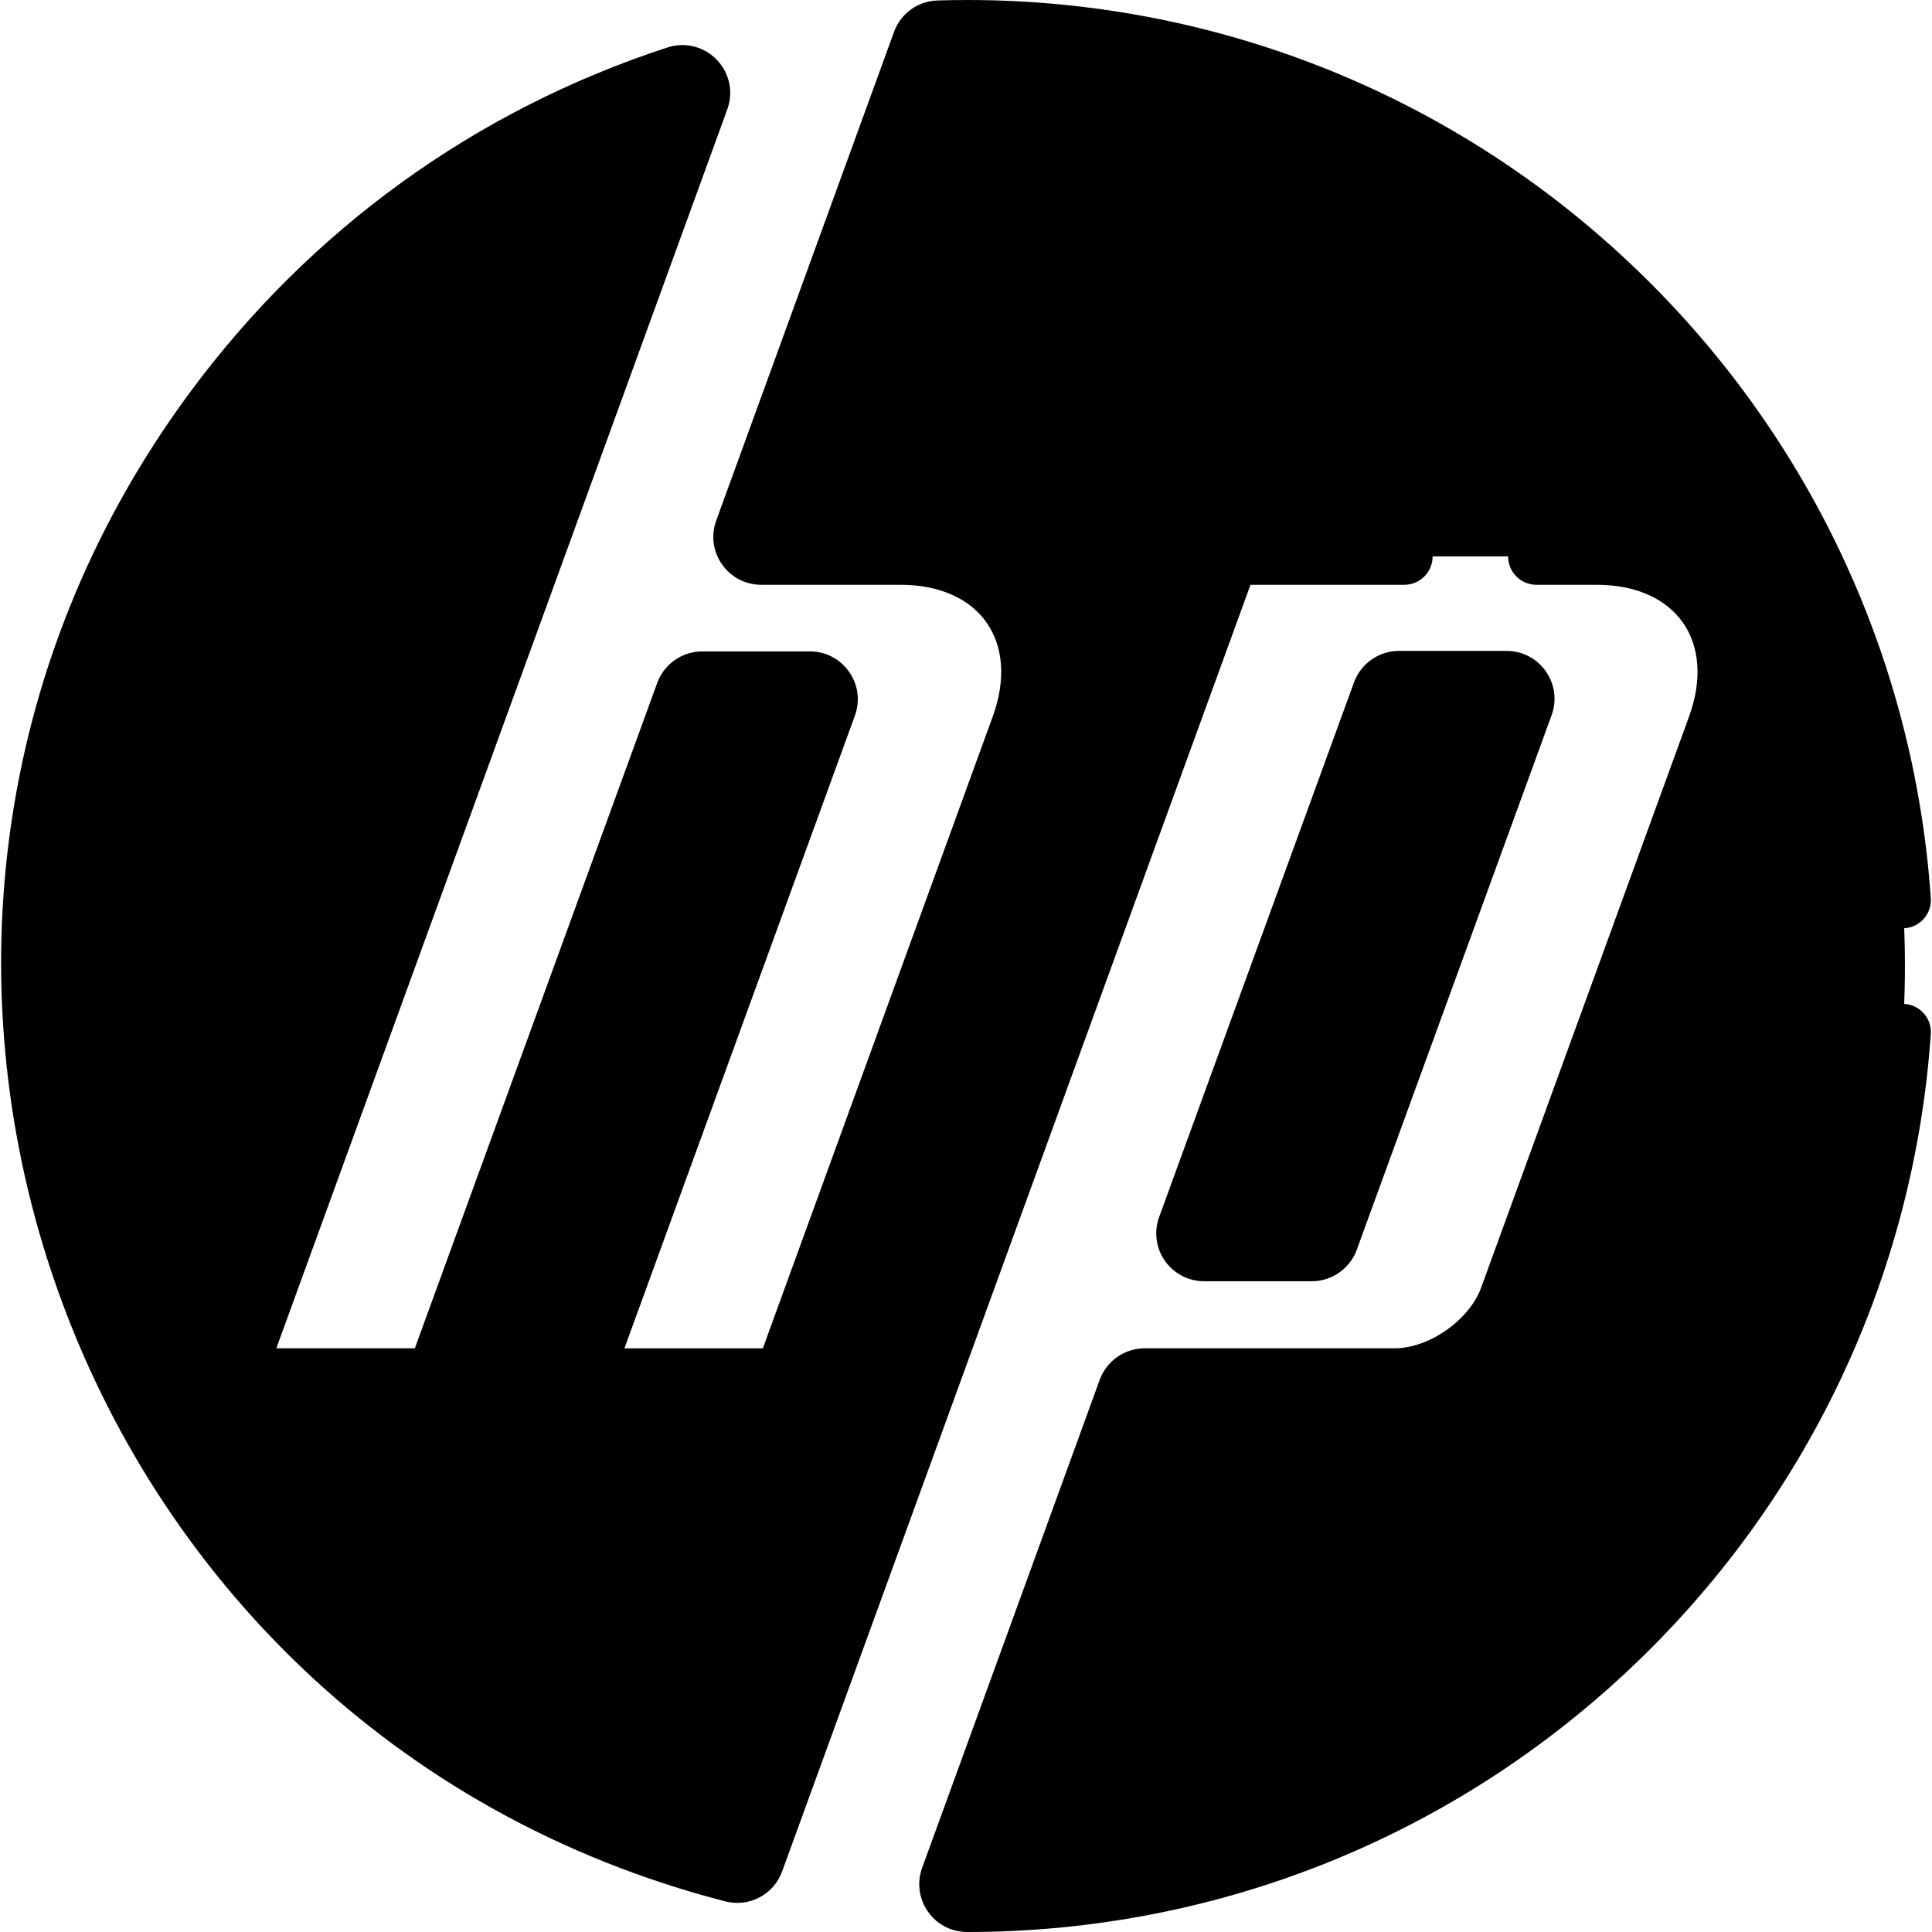
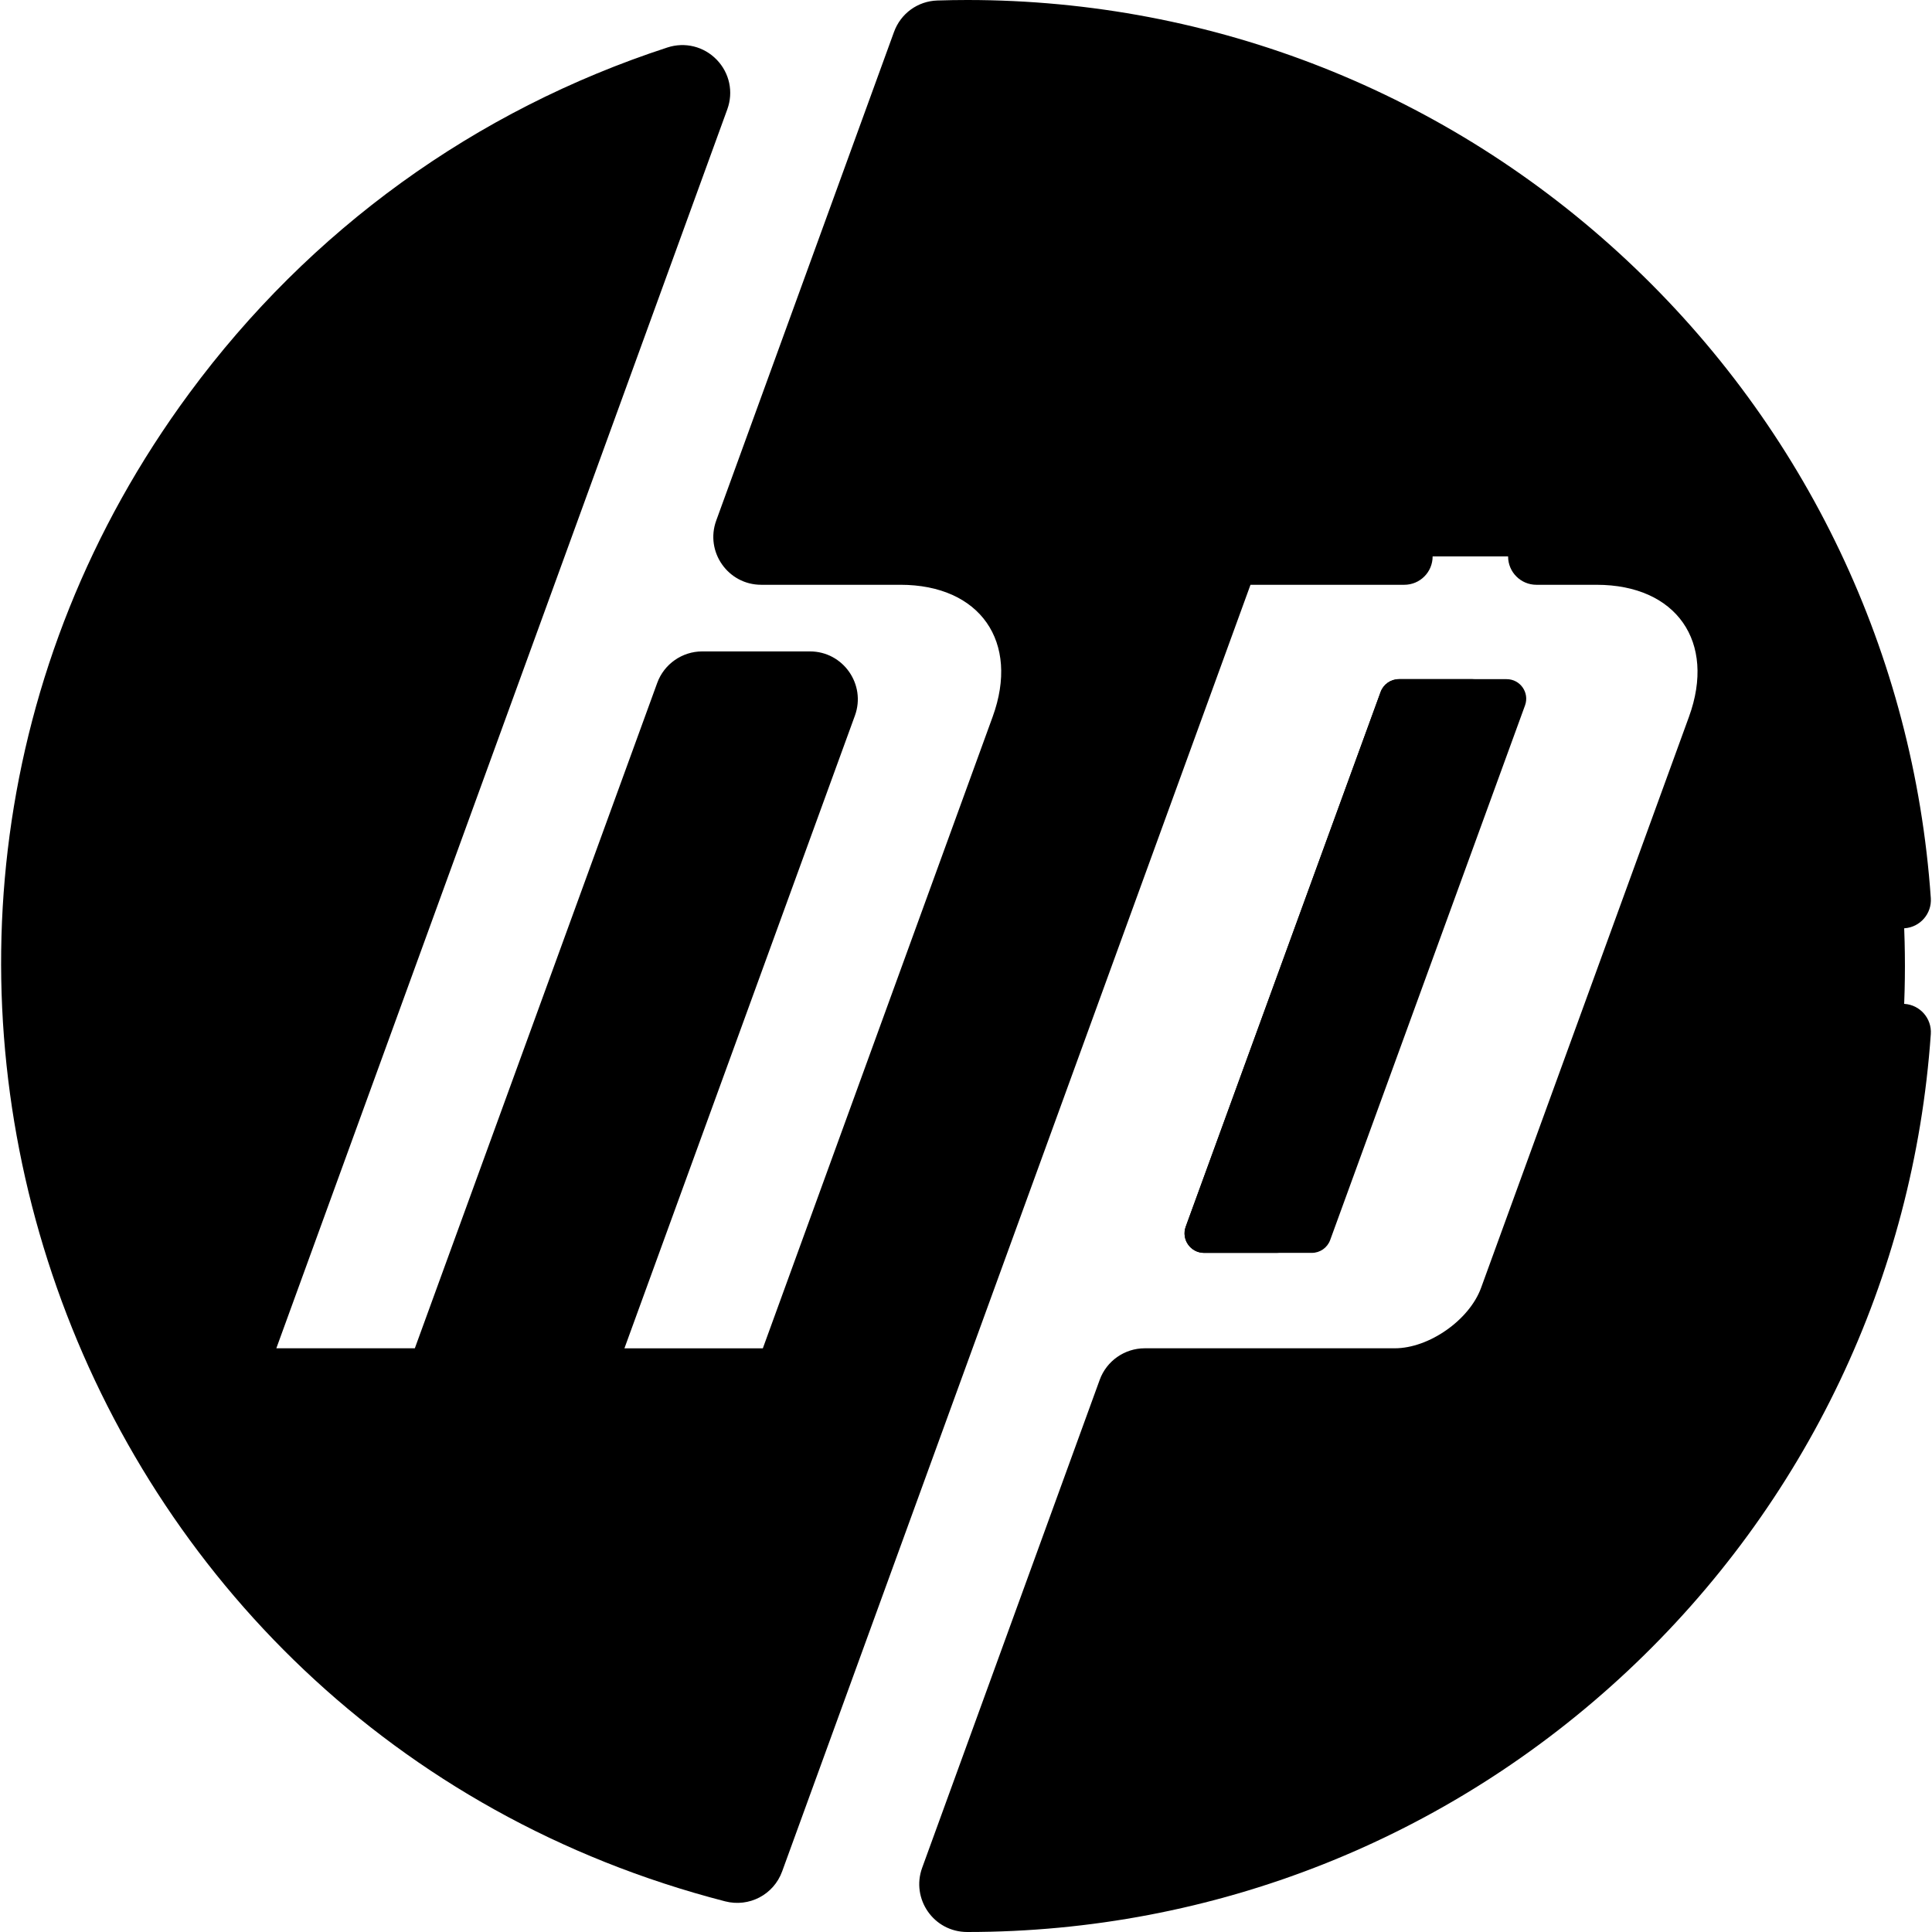
<svg xmlns="http://www.w3.org/2000/svg" id="Capa_1" x="0" y="0" viewBox="0 0 512 512">
  <path style="fill:hsl(90, 63.0%, 55.0%);" d="M256.328,7.484c-2.573,0-5.134,0.046-7.688,0.128c-2.105,0.068-3.951,1.427-4.671,3.406 l-47.114,129.488c-1.229,3.378,1.273,6.951,4.867,6.951h36.874c26.341,0,40.534,20.271,31.515,45.049l-61.458,168.895 c-0.745,2.047-2.69,3.409-4.868,3.408l-41.619-0.007c-3.595-0.001-6.096-3.574-4.866-6.953l62.215-170.78 c1.231-3.379-1.271-6.953-4.867-6.953h-28.555c-2.177,0-4.122,1.361-4.867,3.407l-64.798,177.87 c-0.745,2.046-2.69,3.407-4.867,3.407l-41.642-0.004c-3.595,0-6.096-3.573-4.867-6.951 c90.642-249.011,65.429-179.74,120.643-331.448l0,0c1.479-4.065-2.381-8.04-6.493-6.698C79.717,52.149,7.829,145.668,7.829,255.985 c0,115.726,79.114,212.966,186.207,240.611c2.595,0.67,5.279-0.721,6.195-3.239l0.25-0.688 c63.478-174.301,124.643-342.415,124.42-341.802c0.745-2.046,2.69-3.408,4.867-3.408h93.332c26.365,0,40.557,20.271,31.543,45.049 l-55.097,151.338c-4.195,11.522-17.662,20.952-29.929,20.952h-66.263c-2.178,0-4.123,1.362-4.867,3.409L251.43,497.534 c-1.223,3.361,1.247,6.95,4.823,6.951c0.025,0,0.049,0,0.074,0c137.243,0,248.499-111.259,248.499-248.499 C504.827,118.741,393.57,7.484,256.328,7.484z" />
  <g>
    <path style="fill:hsl(92, 54.7%, 49.8%);" d="M238.596,147.458c26.341,0,40.534,20.271,31.515,45.049l-61.458,168.895 c-0.74,2.032-2.664,3.386-4.823,3.405l19.956,0.003c2.178,0,4.124-1.362,4.868-3.408l61.458-168.895 c9.02-24.777-5.173-45.049-31.515-45.049H238.596z" />
    <path style="fill:hsl(92, 54.7%, 49.8%);" d="M419.549,343.844l55.097-151.338c9.014-24.777-5.178-45.049-31.544-45.049h-20.001 c26.366,0,40.557,20.271,31.544,45.049l-55.097,151.338c-4.196,11.522-17.662,20.952-29.929,20.952h20.001 C401.887,364.796,415.353,355.366,419.549,343.844z" />
-     <path style="fill:hsl(92, 54.7%, 49.8%);" d="M136.428,361.394l64.798-177.87c0.745-2.045,2.69-3.406,4.867-3.406h-20.001 c-2.177,0-4.122,1.361-4.867,3.406l-64.798,177.87c-0.742,2.038-2.676,3.395-4.844,3.405l19.978,0.002 C133.738,364.8,135.683,363.439,136.428,361.394z" />
    <path style="fill:hsl(92, 54.7%, 49.8%);" d="M271.431,497.532l47.057-129.328c0.745-2.047,2.69-3.409,4.867-3.409h-20.001 c-2.178,0-4.123,1.362-4.867,3.409L251.43,497.532c-1.223,3.361,1.247,6.95,4.823,6.951c0.025,0,0.049,0,0.074,0 c5.878,0,11.706-0.219,17.482-0.621C271.671,502.692,270.516,500.048,271.431,497.532z" />
    <path style="fill:hsl(92, 54.7%, 49.8%);" d="M27.83,255.985C27.83,150.611,93.422,60.569,186,24.429c-0.114-3.256-3.363-5.852-6.8-4.731 C79.717,52.149,7.829,145.668,7.829,255.985c0,115.726,79.114,212.967,186.206,240.611c2.595,0.67,5.279-0.72,6.195-3.239 l0.25-0.688C100.337,460.605,27.83,366.771,27.83,255.985z" />
    <path style="fill:hsl(92, 54.7%, 49.8%);" d="M201.722,147.458h20.001c-3.595,0-6.097-3.573-4.867-6.951L263.97,11.019 c0.604-1.662,2.007-2.876,3.687-3.266c-3.756-0.169-7.53-0.268-11.329-0.268c-2.573,0-5.135,0.046-7.688,0.127 c-2.105,0.067-3.951,1.427-4.671,3.406l-47.114,129.488C195.625,143.885,198.127,147.458,201.722,147.458z" />
  </g>
  <path style="fill:hsl(90, 63.0%, 55.0%);" d="M365.872,183.391l-51.638,141.682c-1.231,3.379,1.27,6.953,4.866,6.953h28.545 c2.177,0,4.121-1.361,4.867-3.406l51.637-141.682c1.231-3.379-1.27-6.953-4.866-6.953h-28.544 C368.562,179.985,366.618,181.346,365.872,183.391z" />
  <path style="fill:hsl(92, 54.7%, 49.8%);" d="M334.256,325.073l51.638-141.682c0.745-2.045,2.69-3.406,4.866-3.406h-20.022 c-2.177,0-4.121,1.361-4.866,3.406l-51.638,141.682c-1.231,3.379,1.271,6.953,4.867,6.953h20.022 C335.526,332.026,333.024,328.452,334.256,325.073z" />
-   <path d="M307.186,322.52c-1.415,3.885-0.846,8.227,1.525,11.614c2.37,3.387,6.254,5.409,10.39,5.409h28.545 c5.309,0,10.097-3.351,11.914-8.339l51.637-141.682c3.01-8.262-3.119-17.023-11.914-17.023h-28.544 c-5.309,0-10.097,3.351-11.914,8.339v-0.001L307.186,322.52z M372.363,187.5h23.604l-49.946,137.042h-23.605L372.363,187.5z" />
  <path d="M192.16,503.874c6.365,1.643,12.872-1.76,15.118-7.937c0.102-0.281,53.636-147.293,124.115-340.963h40.767 c4.143,0,7.5-3.358,7.5-7.5s-3.357-7.5-7.5-7.5h-42.393c-5.312,0-10.102,3.354-11.916,8.343 c-40.692,111.816-97.989,269.174-123.948,340.505C88.653,460.695,15.329,365.256,15.329,256 c0-103.043,64.769-193.917,161.67-227.631c-26.132,71.825,14.393-39.516-118.997,326.926c-3.005,8.259,3.121,17.018,11.914,17.018 l41.643,0.004c5.31,0,10.098-3.352,11.915-8.34l64.242-176.343h23.614l-61.079,167.663c-3.01,8.261,3.118,17.021,11.912,17.022 l41.618,0.007c0.001,0,0.002,0,0.003,0c5.31,0,10.099-3.352,11.916-8.345l61.458-168.894c10.813-29.705-6.959-55.114-38.563-55.114 h-33.561l45.443-124.894c127.835-3.294,237.338,95.826,246.245,223.961c0.287,4.133,3.866,7.248,8.003,6.962 c4.132-0.287,7.249-3.87,6.961-8.002c-4.485-64.532-33.037-124.505-80.397-168.87C383.706,24.55,321.569,0,256.328,0 c-2.533,0-5.2,0.044-7.928,0.131c-5.191,0.166-9.698,3.439-11.48,8.338l-47.114,129.487c-3.006,8.261,3.124,17.017,11.916,17.017 h36.874c21.153,0,31.699,15.116,24.466,34.983l-60.902,167.367l-36.679-0.006l61.079-167.664c3.01-8.261-3.118-17.022-11.914-17.022 h-28.555c-5.31,0-10.098,3.351-11.915,8.339l-64.242,176.344l-36.703-0.003c133.45-366.609,30.856-84.666,119.51-328.336 c1.672-4.595,0.599-9.634-2.801-13.149c-3.404-3.52-8.41-4.762-13.067-3.245c-50.933,16.614-94.746,48.297-126.701,91.622 C-56.594,248.955,16.014,458.405,192.16,503.874z" />
  <path d="M291.439,365.656l-47.058,129.328c-2.983,8.195,3.022,17.014,11.946,17.016c65.233,0,127.363-24.545,174.949-69.116 c47.357-44.357,75.912-104.318,80.408-168.84c0.288-4.132-2.828-7.715-6.96-8.003c-4.122-0.279-7.715,2.828-8.003,6.96 c-8.674,124.487-112.475,222.243-237.102,223.975l45.36-124.663h64.638c15.449,0,31.691-11.371,36.978-25.885l55.098-151.341 c10.817-29.73-6.99-55.112-38.591-55.112h-15.939c-4.143,0-7.5,3.358-7.5,7.5s3.357,7.5,7.5,7.5h15.939 c21.182,0,31.721,15.122,24.494,34.981l-55.097,151.338c-3.107,8.533-13.8,16.018-22.882,16.018h-66.263 C298.042,357.311,293.253,360.665,291.439,365.656z" />
</svg>